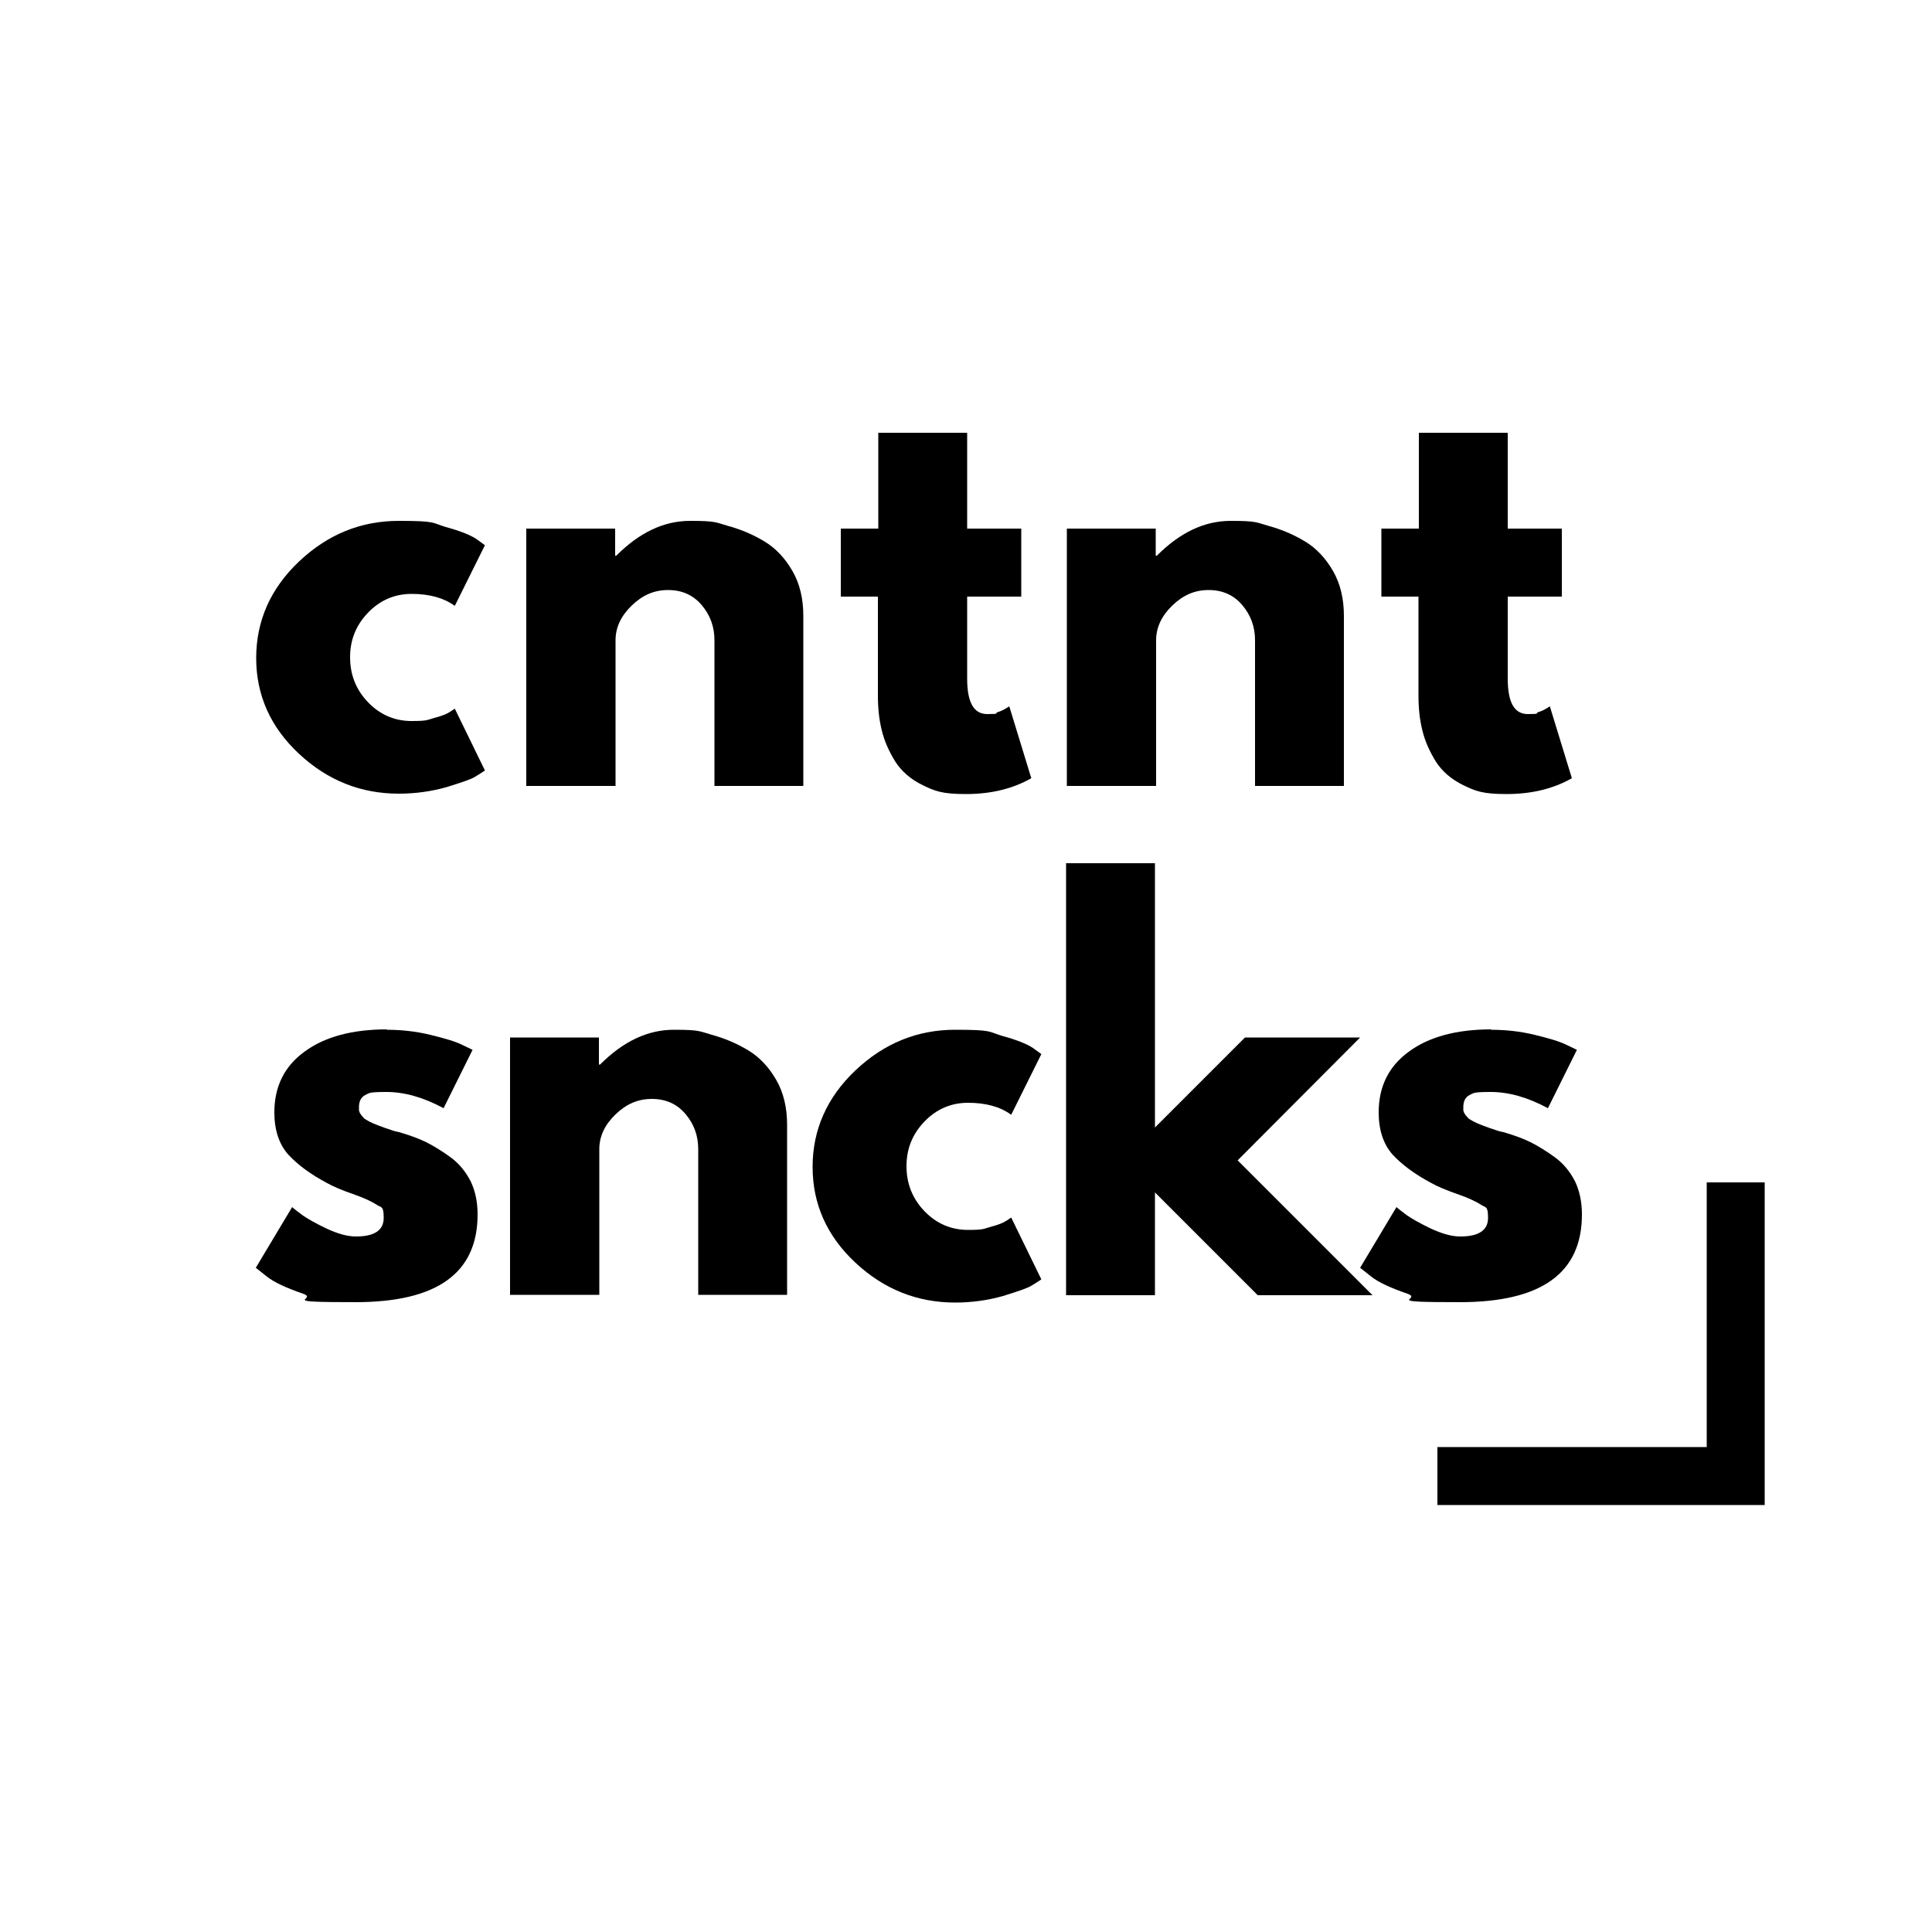
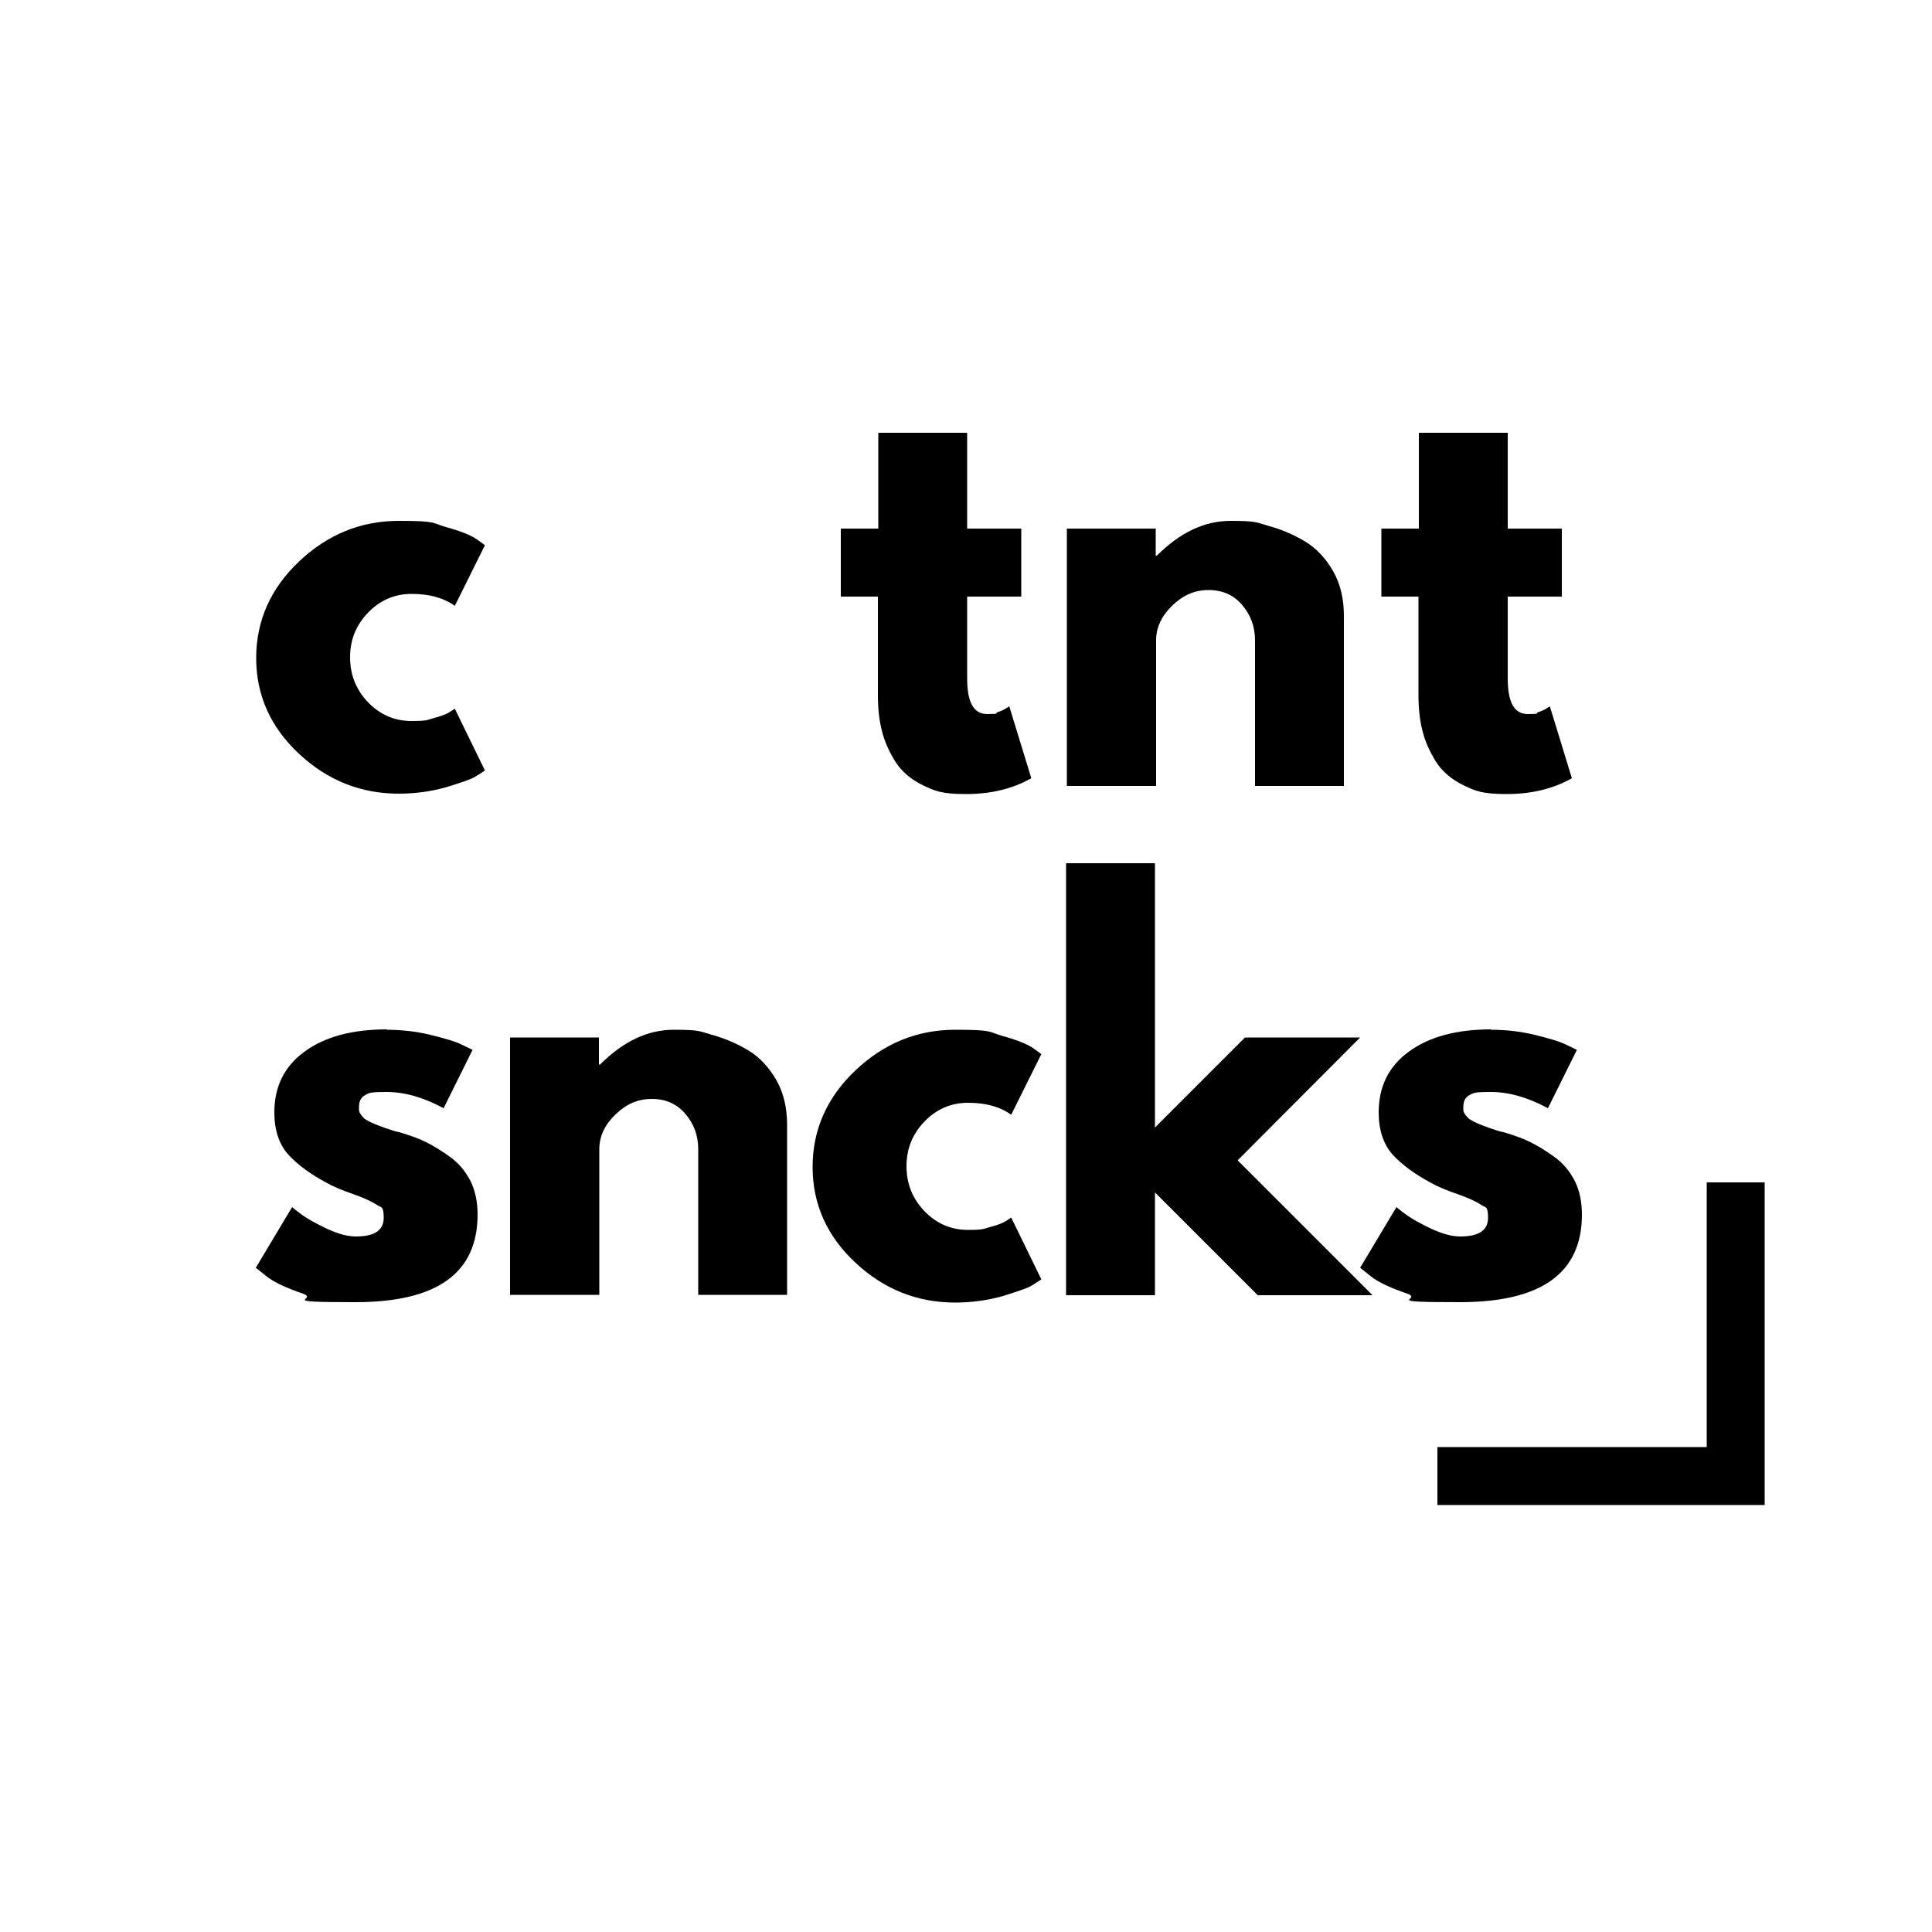
<svg xmlns="http://www.w3.org/2000/svg" id="Ebene_1" version="1.1" viewBox="0 0 500 500">
  <defs>
    <style>
      .st0 {
        fill: none;
        stroke: #000;
        stroke-miterlimit: 10;
        stroke-width: 15px;
      }
    </style>
  </defs>
  <path d="M106.5,153.7c-4.3,0-8.1,1.6-11.2,4.8-3.1,3.2-4.7,7-4.7,11.6s1.6,8.5,4.7,11.7,6.9,4.8,11.2,4.8,4-.3,5.9-.8c1.9-.5,3.2-1,4.1-1.6l1.2-.8,7.8,16c-.6.4-1.5,1-2.5,1.6-1.1.7-3.6,1.5-7.4,2.7-3.9,1.1-8,1.7-12.4,1.7-9.8,0-18.4-3.4-25.8-10.3-7.4-6.9-11.1-15.2-11.1-24.8s3.7-18,11.1-25c7.4-7,16-10.5,25.8-10.5s8.5.5,12.2,1.6c3.7,1,6.4,2.1,7.9,3.1l2.2,1.6-7.8,15.7c-2.9-2.1-6.6-3.1-11.2-3.1Z" />
-   <path d="M136.2,203.5v-66.7h23v7h.3c6-6,12.3-9,19.1-9s6.6.4,9.8,1.3c3.3.9,6.4,2.2,9.4,4,3,1.8,5.4,4.4,7.3,7.7,1.9,3.3,2.8,7.2,2.8,11.6v44h-23v-37.7c0-3.5-1.1-6.5-3.3-9.1-2.2-2.6-5.1-3.9-8.7-3.9s-6.6,1.3-9.4,4c-2.8,2.7-4.2,5.7-4.2,9v37.7h-23Z" />
  <path d="M227.3,136.8v-24.8h23v24.8h14v17.6h-14v21.2c0,6.2,1.7,9.2,5.2,9.2s1.8-.2,2.7-.5c1-.3,1.7-.7,2.2-1l.8-.5,5.7,18.6c-4.9,2.8-10.6,4.1-16.9,4.1s-8.1-.8-11.2-2.3-5.5-3.6-7.1-6.1c-1.6-2.6-2.8-5.2-3.5-8.1-.7-2.8-1-5.8-1-9v-25.6h-9.6v-17.6h9.6Z" />
  <path d="M276.1,203.5v-66.7h23v7h.3c6-6,12.3-9,19.1-9s6.6.4,9.8,1.3c3.3.9,6.4,2.2,9.4,4,3,1.8,5.4,4.4,7.3,7.7,1.9,3.3,2.8,7.2,2.8,11.6v44h-23v-37.7c0-3.5-1.1-6.5-3.3-9.1-2.2-2.6-5.1-3.9-8.7-3.9s-6.6,1.3-9.4,4c-2.8,2.7-4.2,5.7-4.2,9v37.7h-23Z" />
  <path d="M367.2,136.8v-24.8h23v24.8h14v17.6h-14v21.2c0,6.2,1.7,9.2,5.2,9.2s1.8-.2,2.7-.5c1-.3,1.7-.7,2.2-1l.8-.5,5.7,18.6c-4.9,2.8-10.6,4.1-16.9,4.1s-8.1-.8-11.2-2.3-5.5-3.6-7.1-6.1c-1.6-2.6-2.8-5.2-3.5-8.1-.7-2.8-1-5.8-1-9v-25.6h-9.6v-17.6h9.6Z" />
  <path d="M100,266.5c3.8,0,7.6.4,11.3,1.3,3.7.9,6.5,1.7,8.3,2.6l2.7,1.3-7.5,15.1c-5.2-2.8-10.1-4.2-14.8-4.2s-4.4.3-5.5.8c-1.1.6-1.6,1.6-1.6,3.2s0,.7.1,1c0,.3.3.7.5,1,.3.3.5.6.7.8.2.2.6.4,1.1.7.5.3.9.4,1.2.6.3.1.8.3,1.5.6.7.3,1.2.4,1.6.6.4.1.9.3,1.8.6.8.3,1.5.4,1.9.5,2.7.8,5,1.6,7,2.6,2,1,4.1,2.3,6.3,3.9,2.2,1.6,3.9,3.7,5.2,6.2,1.2,2.5,1.8,5.4,1.8,8.6,0,15.2-10.5,22.7-31.6,22.7s-9.3-.7-13.6-2.2c-4.3-1.5-7.4-2.9-9.3-4.4l-2.9-2.3,9.4-15.7c.7.6,1.6,1.3,2.7,2.1,1.1.8,3.2,2,6.1,3.4,3,1.4,5.5,2.1,7.7,2.1,4.8,0,7.2-1.6,7.2-4.8s-.6-2.6-1.8-3.4c-1.2-.8-3.3-1.8-6.2-2.8-2.9-1-5.2-2-6.8-2.9-4.1-2.2-7.4-4.6-9.9-7.3-2.4-2.7-3.6-6.4-3.6-10.9,0-6.7,2.6-12,7.9-15.8,5.2-3.8,12.3-5.7,21.3-5.7Z" />
  <path d="M132,335.2v-66.7h23v7h.3c6-6,12.3-9,19.1-9s6.6.4,9.8,1.3c3.3.9,6.4,2.2,9.4,4,3,1.8,5.4,4.4,7.3,7.7,1.9,3.3,2.8,7.2,2.8,11.6v44h-23v-37.7c0-3.5-1.1-6.5-3.3-9.1-2.2-2.6-5.1-3.9-8.7-3.9s-6.6,1.3-9.4,4c-2.8,2.7-4.2,5.7-4.2,9v37.7h-23Z" />
  <path d="M250.5,285.4c-4.3,0-8.1,1.6-11.2,4.8-3.1,3.2-4.7,7-4.7,11.6s1.6,8.5,4.7,11.7,6.9,4.8,11.2,4.8,4-.3,5.9-.8c1.9-.5,3.2-1,4.1-1.6l1.2-.8,7.8,16c-.6.4-1.5,1-2.5,1.6-1.1.7-3.6,1.5-7.4,2.7-3.9,1.1-8,1.7-12.4,1.7-9.8,0-18.4-3.4-25.8-10.3-7.4-6.9-11.1-15.2-11.1-24.8s3.7-18,11.1-25c7.4-7,16-10.5,25.8-10.5s8.5.5,12.2,1.6c3.7,1,6.4,2.1,7.9,3.1l2.2,1.6-7.8,15.7c-2.9-2.1-6.6-3.1-11.2-3.1Z" />
  <path d="M352,268.5l-31.7,31.8,34.9,34.9h-29.7l-26.6-26.6v26.6h-23v-111.8h23v68.4l23.3-23.3h29.9Z" />
  <path d="M385.8,266.5c3.8,0,7.6.4,11.3,1.3,3.7.9,6.5,1.7,8.3,2.6l2.7,1.3-7.5,15.1c-5.2-2.8-10.1-4.2-14.8-4.2s-4.4.3-5.5.8c-1.1.6-1.6,1.6-1.6,3.2s0,.7.1,1c0,.3.3.7.5,1,.3.3.5.6.7.8.2.2.6.4,1.1.7.5.3.9.4,1.2.6.3.1.8.3,1.5.6.7.3,1.2.4,1.6.6.4.1.9.3,1.8.6.8.3,1.5.4,1.9.5,2.7.8,5,1.6,7,2.6,2,1,4.1,2.3,6.3,3.9,2.2,1.6,3.9,3.7,5.2,6.2,1.2,2.5,1.8,5.4,1.8,8.6,0,15.2-10.5,22.7-31.6,22.7s-9.3-.7-13.6-2.2c-4.3-1.5-7.4-2.9-9.3-4.4l-2.9-2.3,9.4-15.7c.7.6,1.6,1.3,2.7,2.1,1.1.8,3.2,2,6.1,3.4,3,1.4,5.5,2.1,7.7,2.1,4.8,0,7.2-1.6,7.2-4.8s-.6-2.6-1.8-3.4c-1.2-.8-3.3-1.8-6.2-2.8-2.9-1-5.2-2-6.8-2.9-4.1-2.2-7.4-4.6-9.9-7.3-2.4-2.7-3.6-6.4-3.6-10.9,0-6.7,2.6-12,7.9-15.8,5.2-3.8,12.3-5.7,21.3-5.7Z" />
  <polyline class="st0" points="372 382 449.2 382 449.2 306" />
</svg>